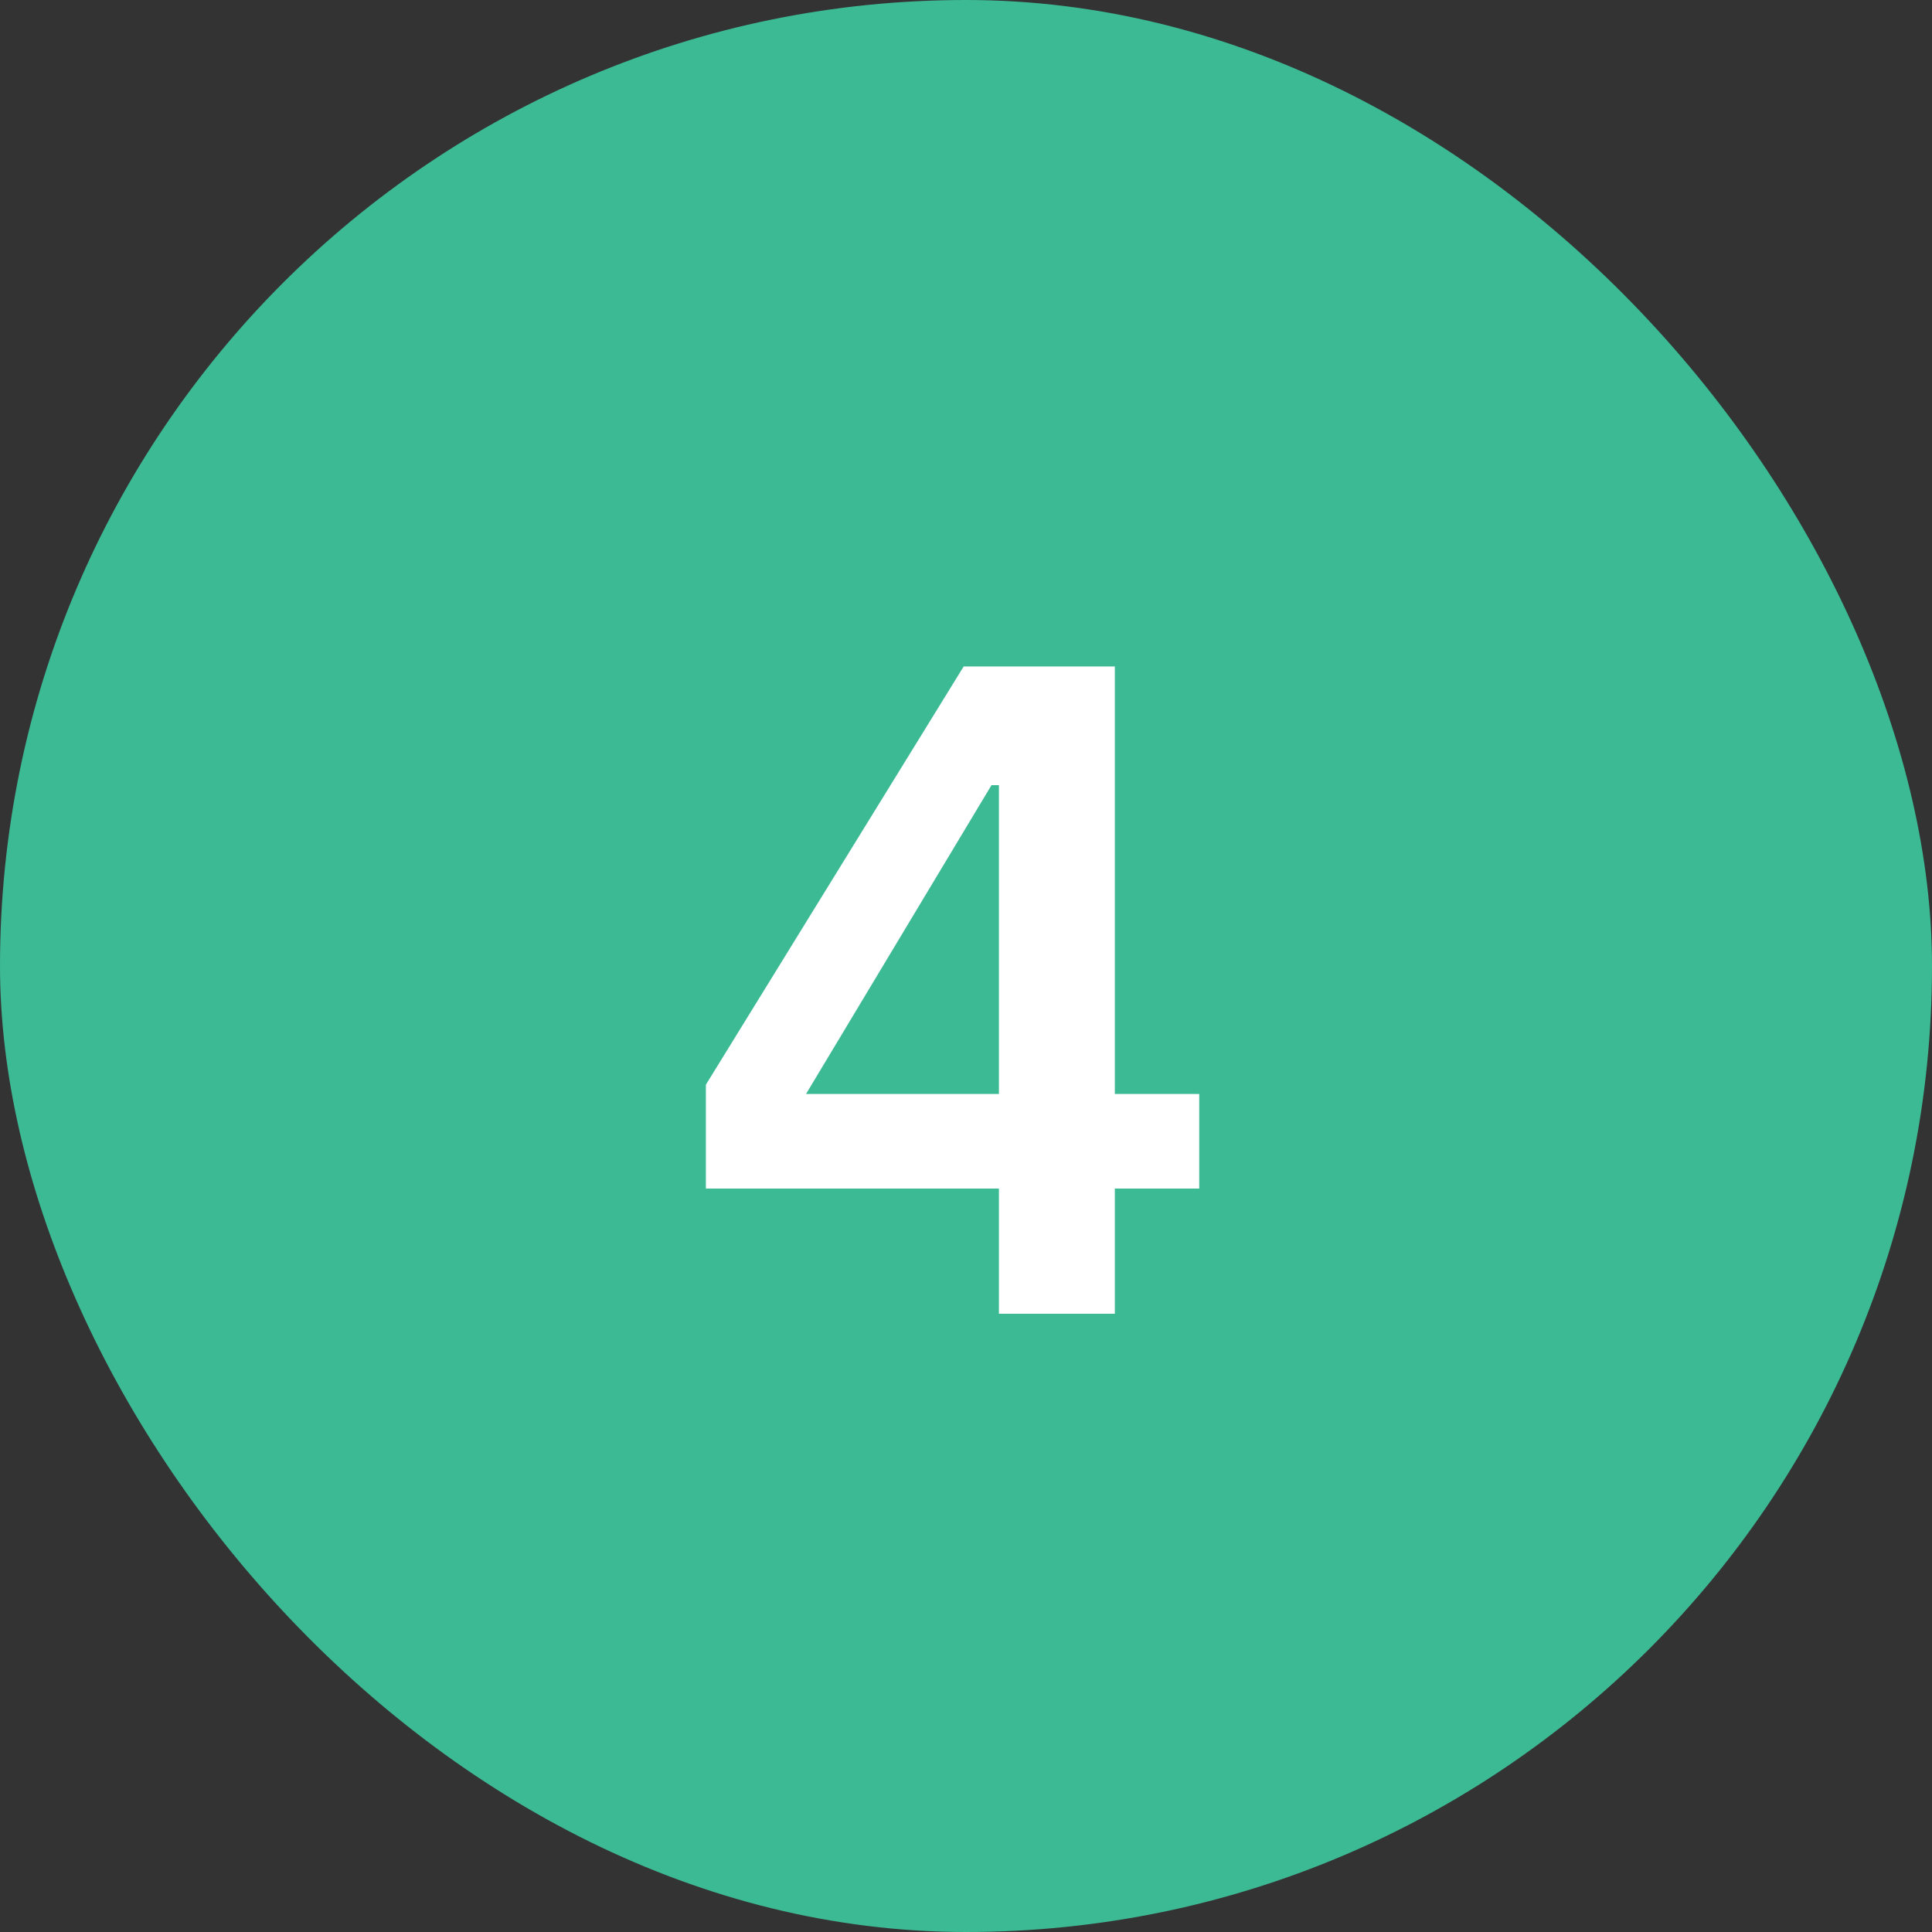
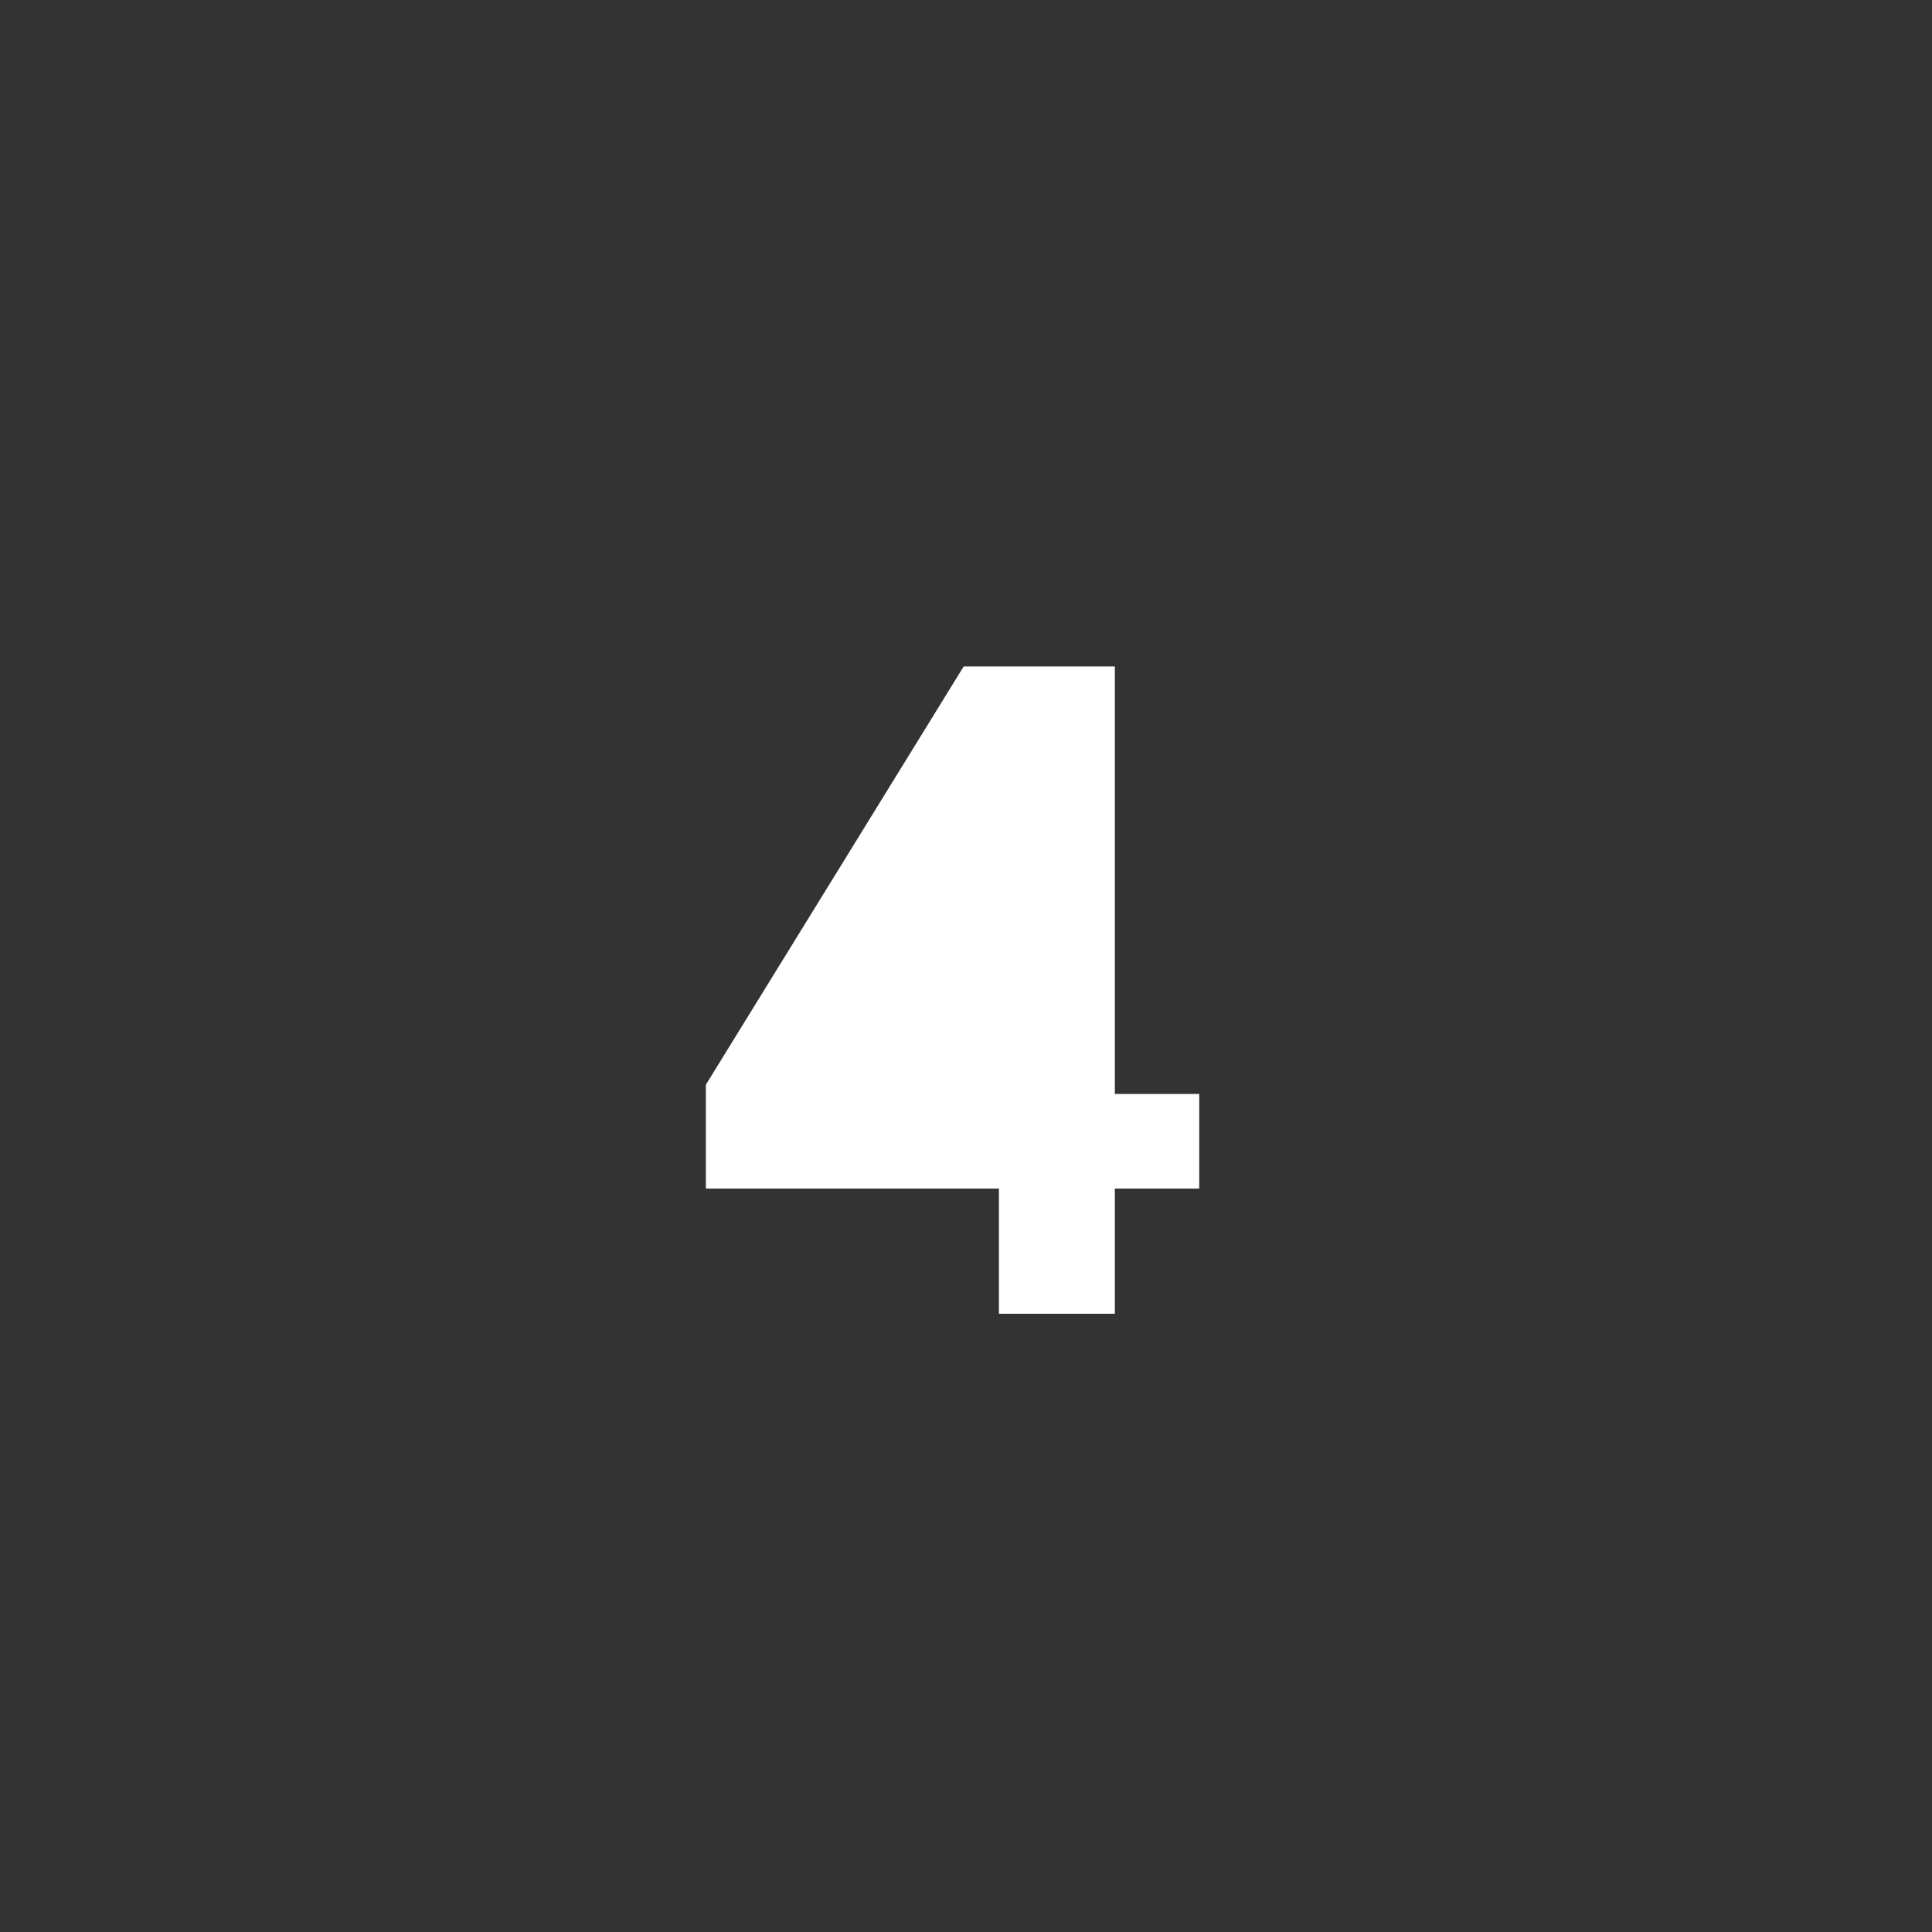
<svg xmlns="http://www.w3.org/2000/svg" width="50" height="50" viewBox="0 0 50 50" fill="none">
  <rect x="0" y="0" width="50" height="50" fill="#333333" stroke="none" />
-   <rect width="50" height="50" rx="25" fill="#3CBA94" />
-   <path d="M25.852 34V30.76H18.268V28.072L24.94 17.248H28.852V28.312H31.036V30.76H28.852V34H25.852ZM20.86 28.312H25.852V20.32H25.66L20.86 28.312Z" fill="white" />
+   <path d="M25.852 34V30.76H18.268V28.072L24.94 17.248H28.852V28.312H31.036V30.76H28.852V34H25.852ZM20.86 28.312H25.852H25.66L20.86 28.312Z" fill="white" />
</svg>